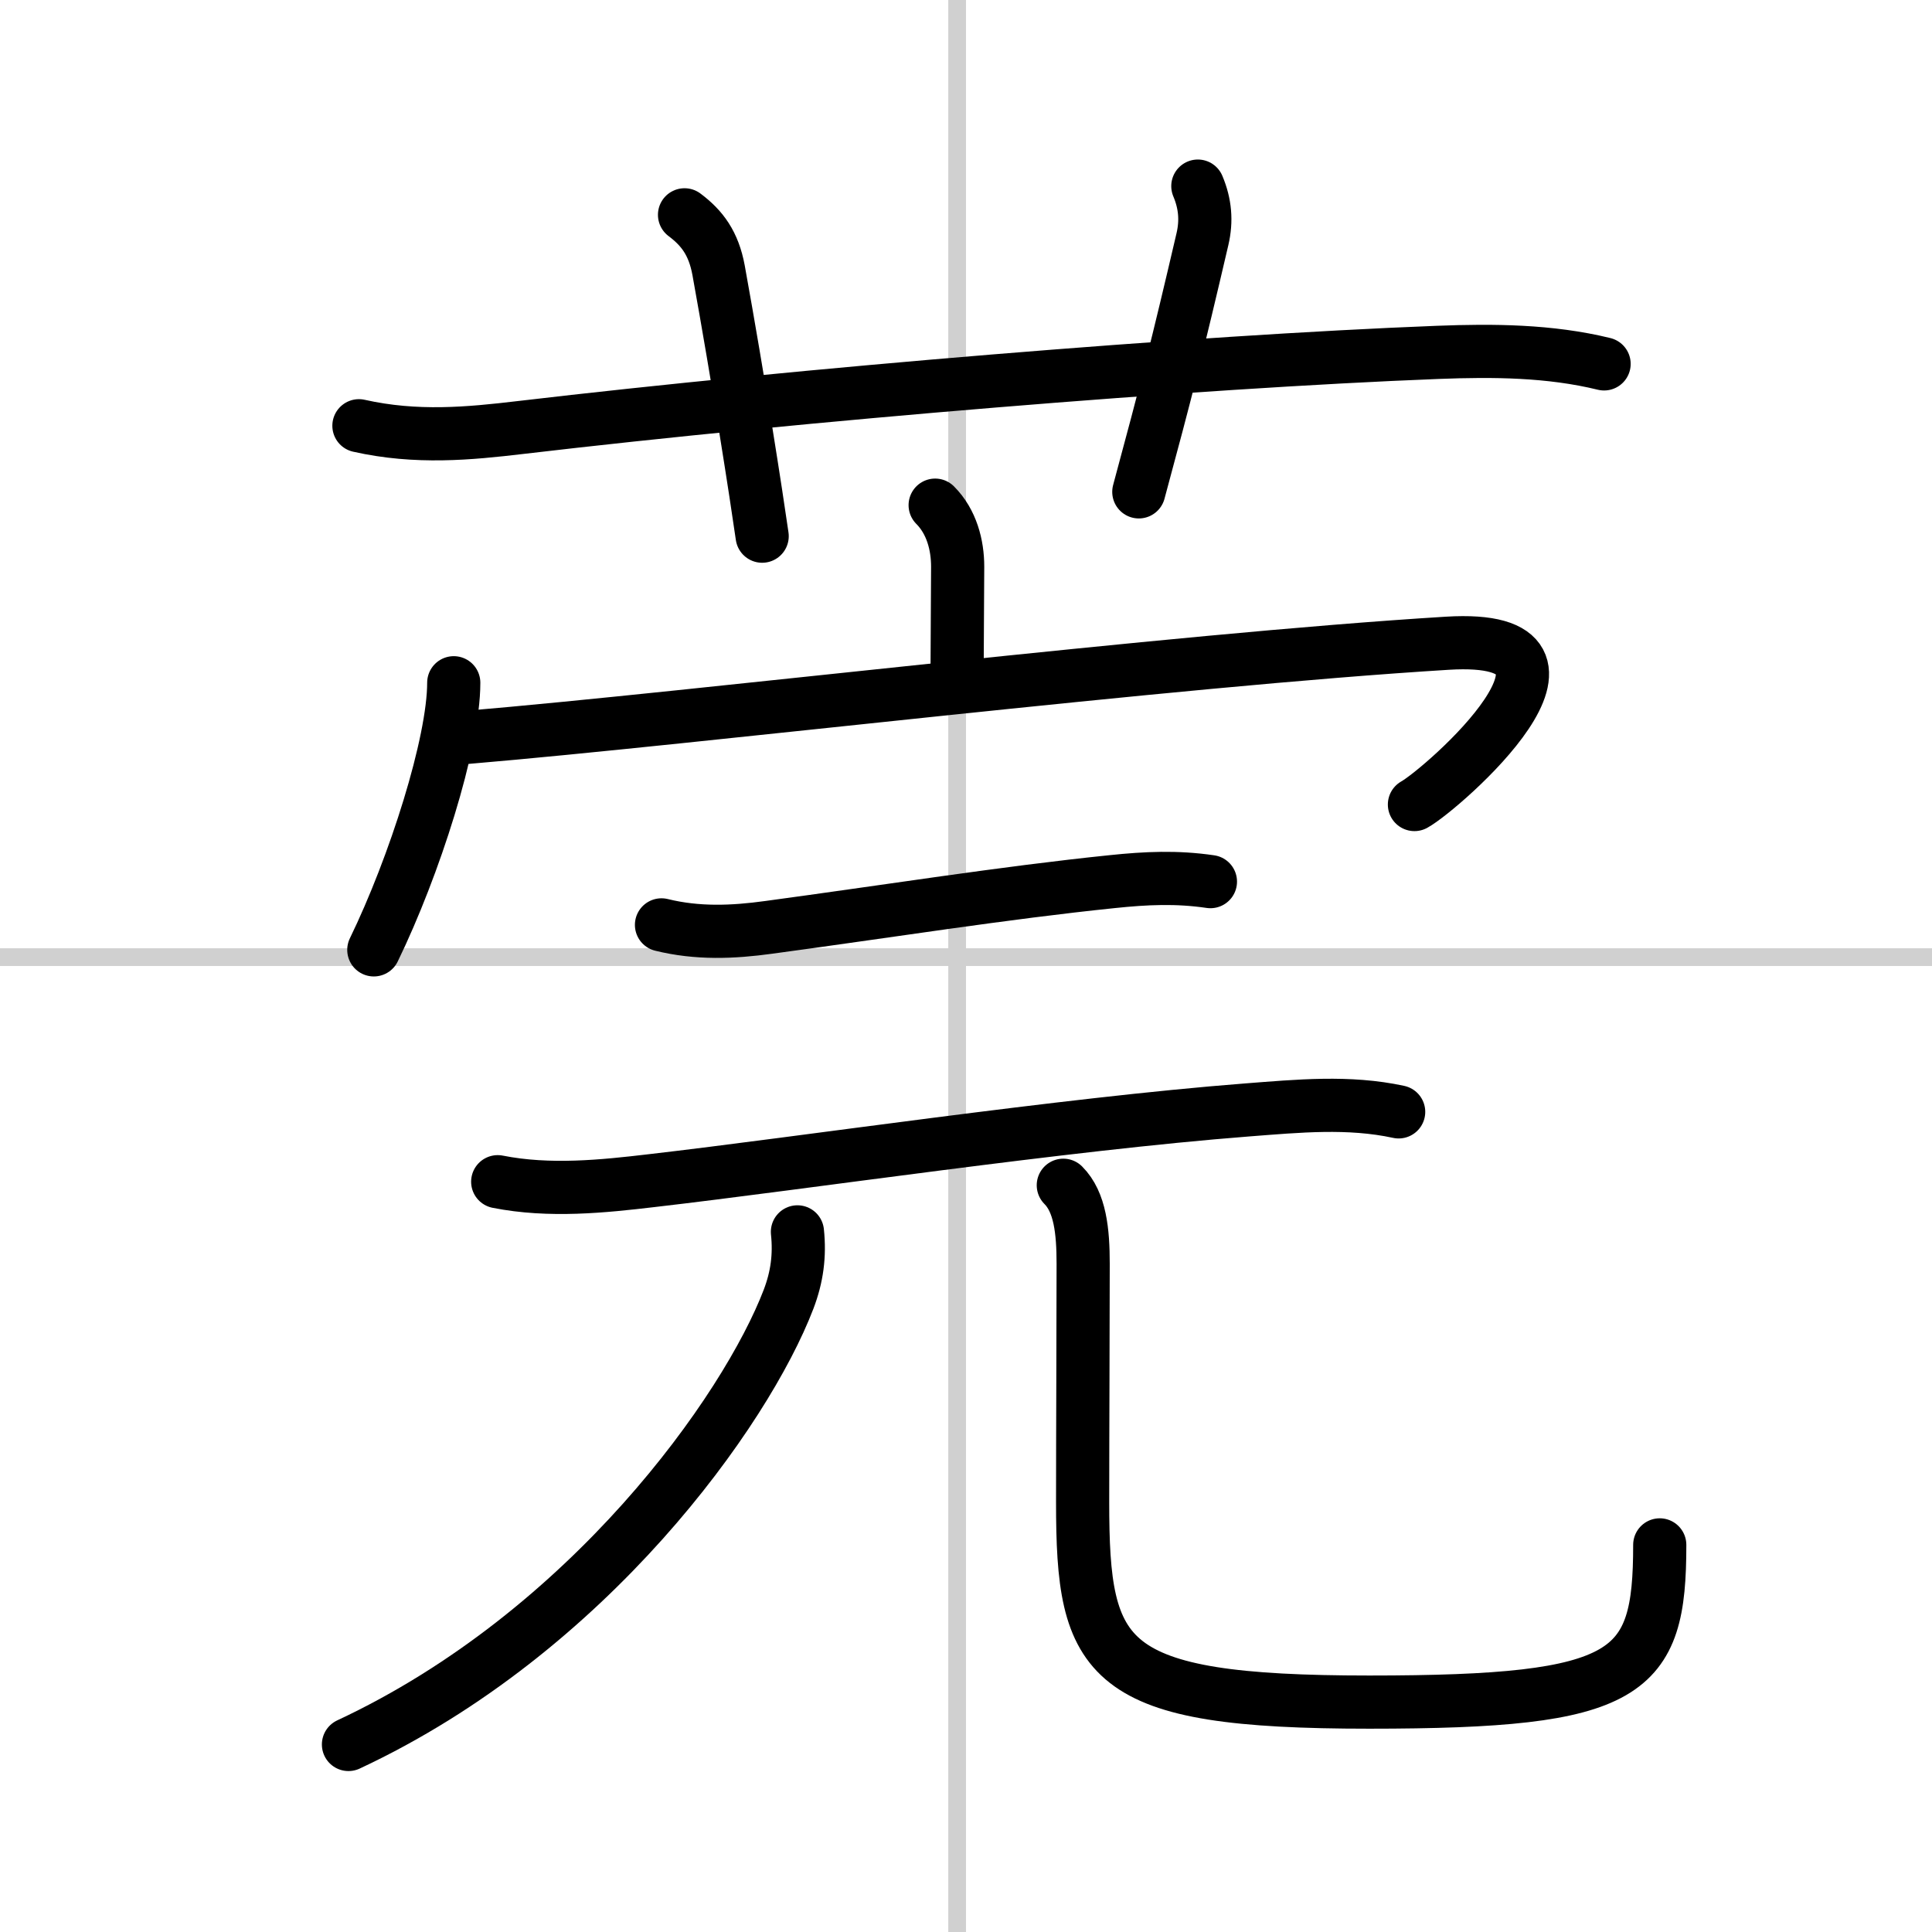
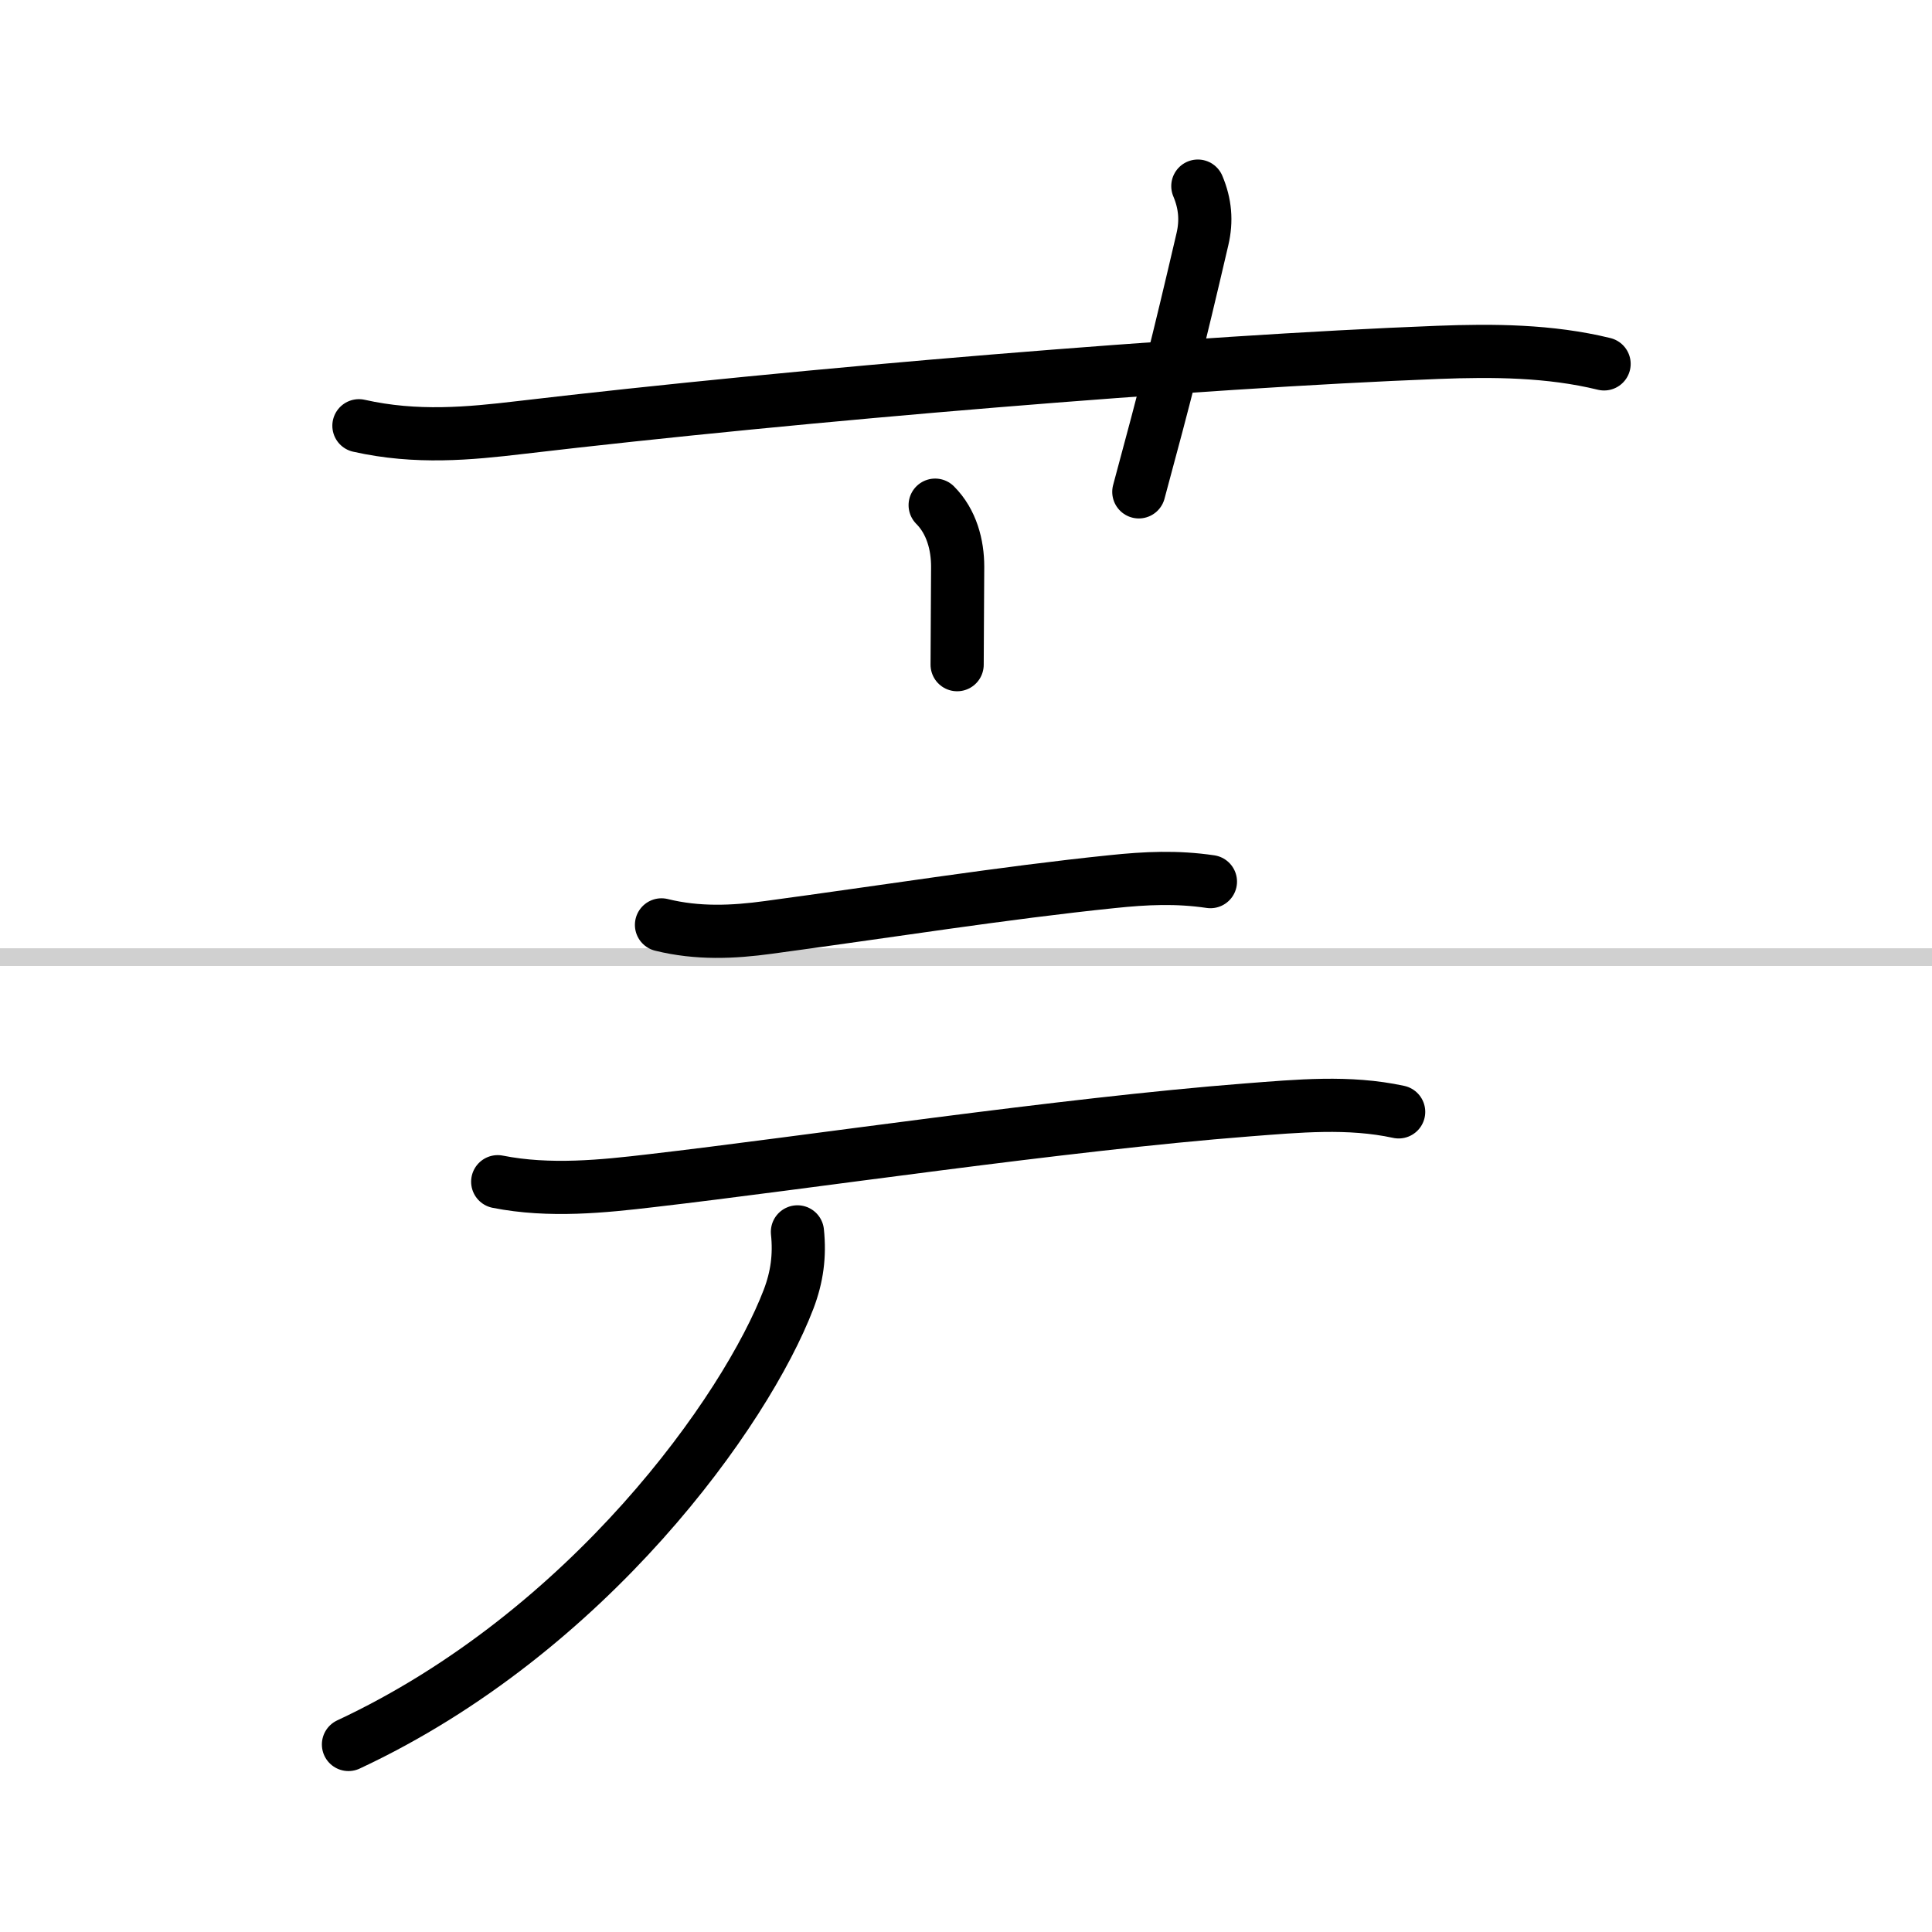
<svg xmlns="http://www.w3.org/2000/svg" width="400" height="400" viewBox="0 0 109 109">
  <rect x="0" y="0" width="109" height="109" fill="#808080" stroke="none" />
  <g fill="none" stroke="#000" stroke-linecap="round" stroke-linejoin="round" stroke-width="3">
    <rect width="100%" height="100%" fill="#fff" stroke="#fff" />
-     <line x1="54" x2="54" y2="109" stroke="#d0d0d0" stroke-width="1" />
    <line x2="109" y1="54" y2="54" stroke="#d0d0d0" stroke-width="1" />
    <path d="m20.25 24.02c3.25 0.73 6.23 0.44 9.11 0.1 15.89-1.87 38.03-3.71 51.76-4.24 3.12-0.12 6.31-0.1 9.38 0.65" />
-     <path d="m38.62 12.12c1 0.75 1.64 1.61 1.92 3.12 1.15 6.35 2.13 12.7 2.46 15.01" />
    <path d="m67.58 10.5c0.42 1 0.5 1.96 0.26 2.99-1.41 6.05-2.05 8.57-3.59 14.26" />
    <path d="m52.76 28.5c0.93 0.93 1.27 2.25 1.27 3.47 0 1.16-0.03 4.13-0.03 5.53" />
-     <path d="m25.6 38.52c0 3.41-2.22 10.36-4.51 15.07" />
-     <path d="m26.35 41.6c13.03-1.1 39.65-4.35 55.31-5.31 9.83-0.6-0.32 8.25-1.86 9.1" />
    <path d="m37.32 52.18c2.03 0.5 4.02 0.42 6.05 0.14 6.68-0.9 13.25-1.95 19.38-2.58 1.91-0.2 3.64-0.28 5.54 0" />
    <path d="m28.08 66.67c2.92 0.58 5.97 0.26 8.68-0.06 8.66-1 23.17-3.18 33.61-3.99 2.86-0.22 5.72-0.5 8.54 0.11" />
    <path d="m44.99 69.5c0.14 1.34-0.02 2.54-0.5 3.8-2.4 6.27-11.26 18.78-24.83 25.12" />
-     <path d="m59.99 66.87c0.95 0.95 1.12 2.59 1.12 4.43 0 3.7-0.03 9.45-0.03 13.45 0 9 1.17 11.28 16.17 11.28 14.75 0 16.39-1.53 16.39-8.87" />
  </g>
</svg>